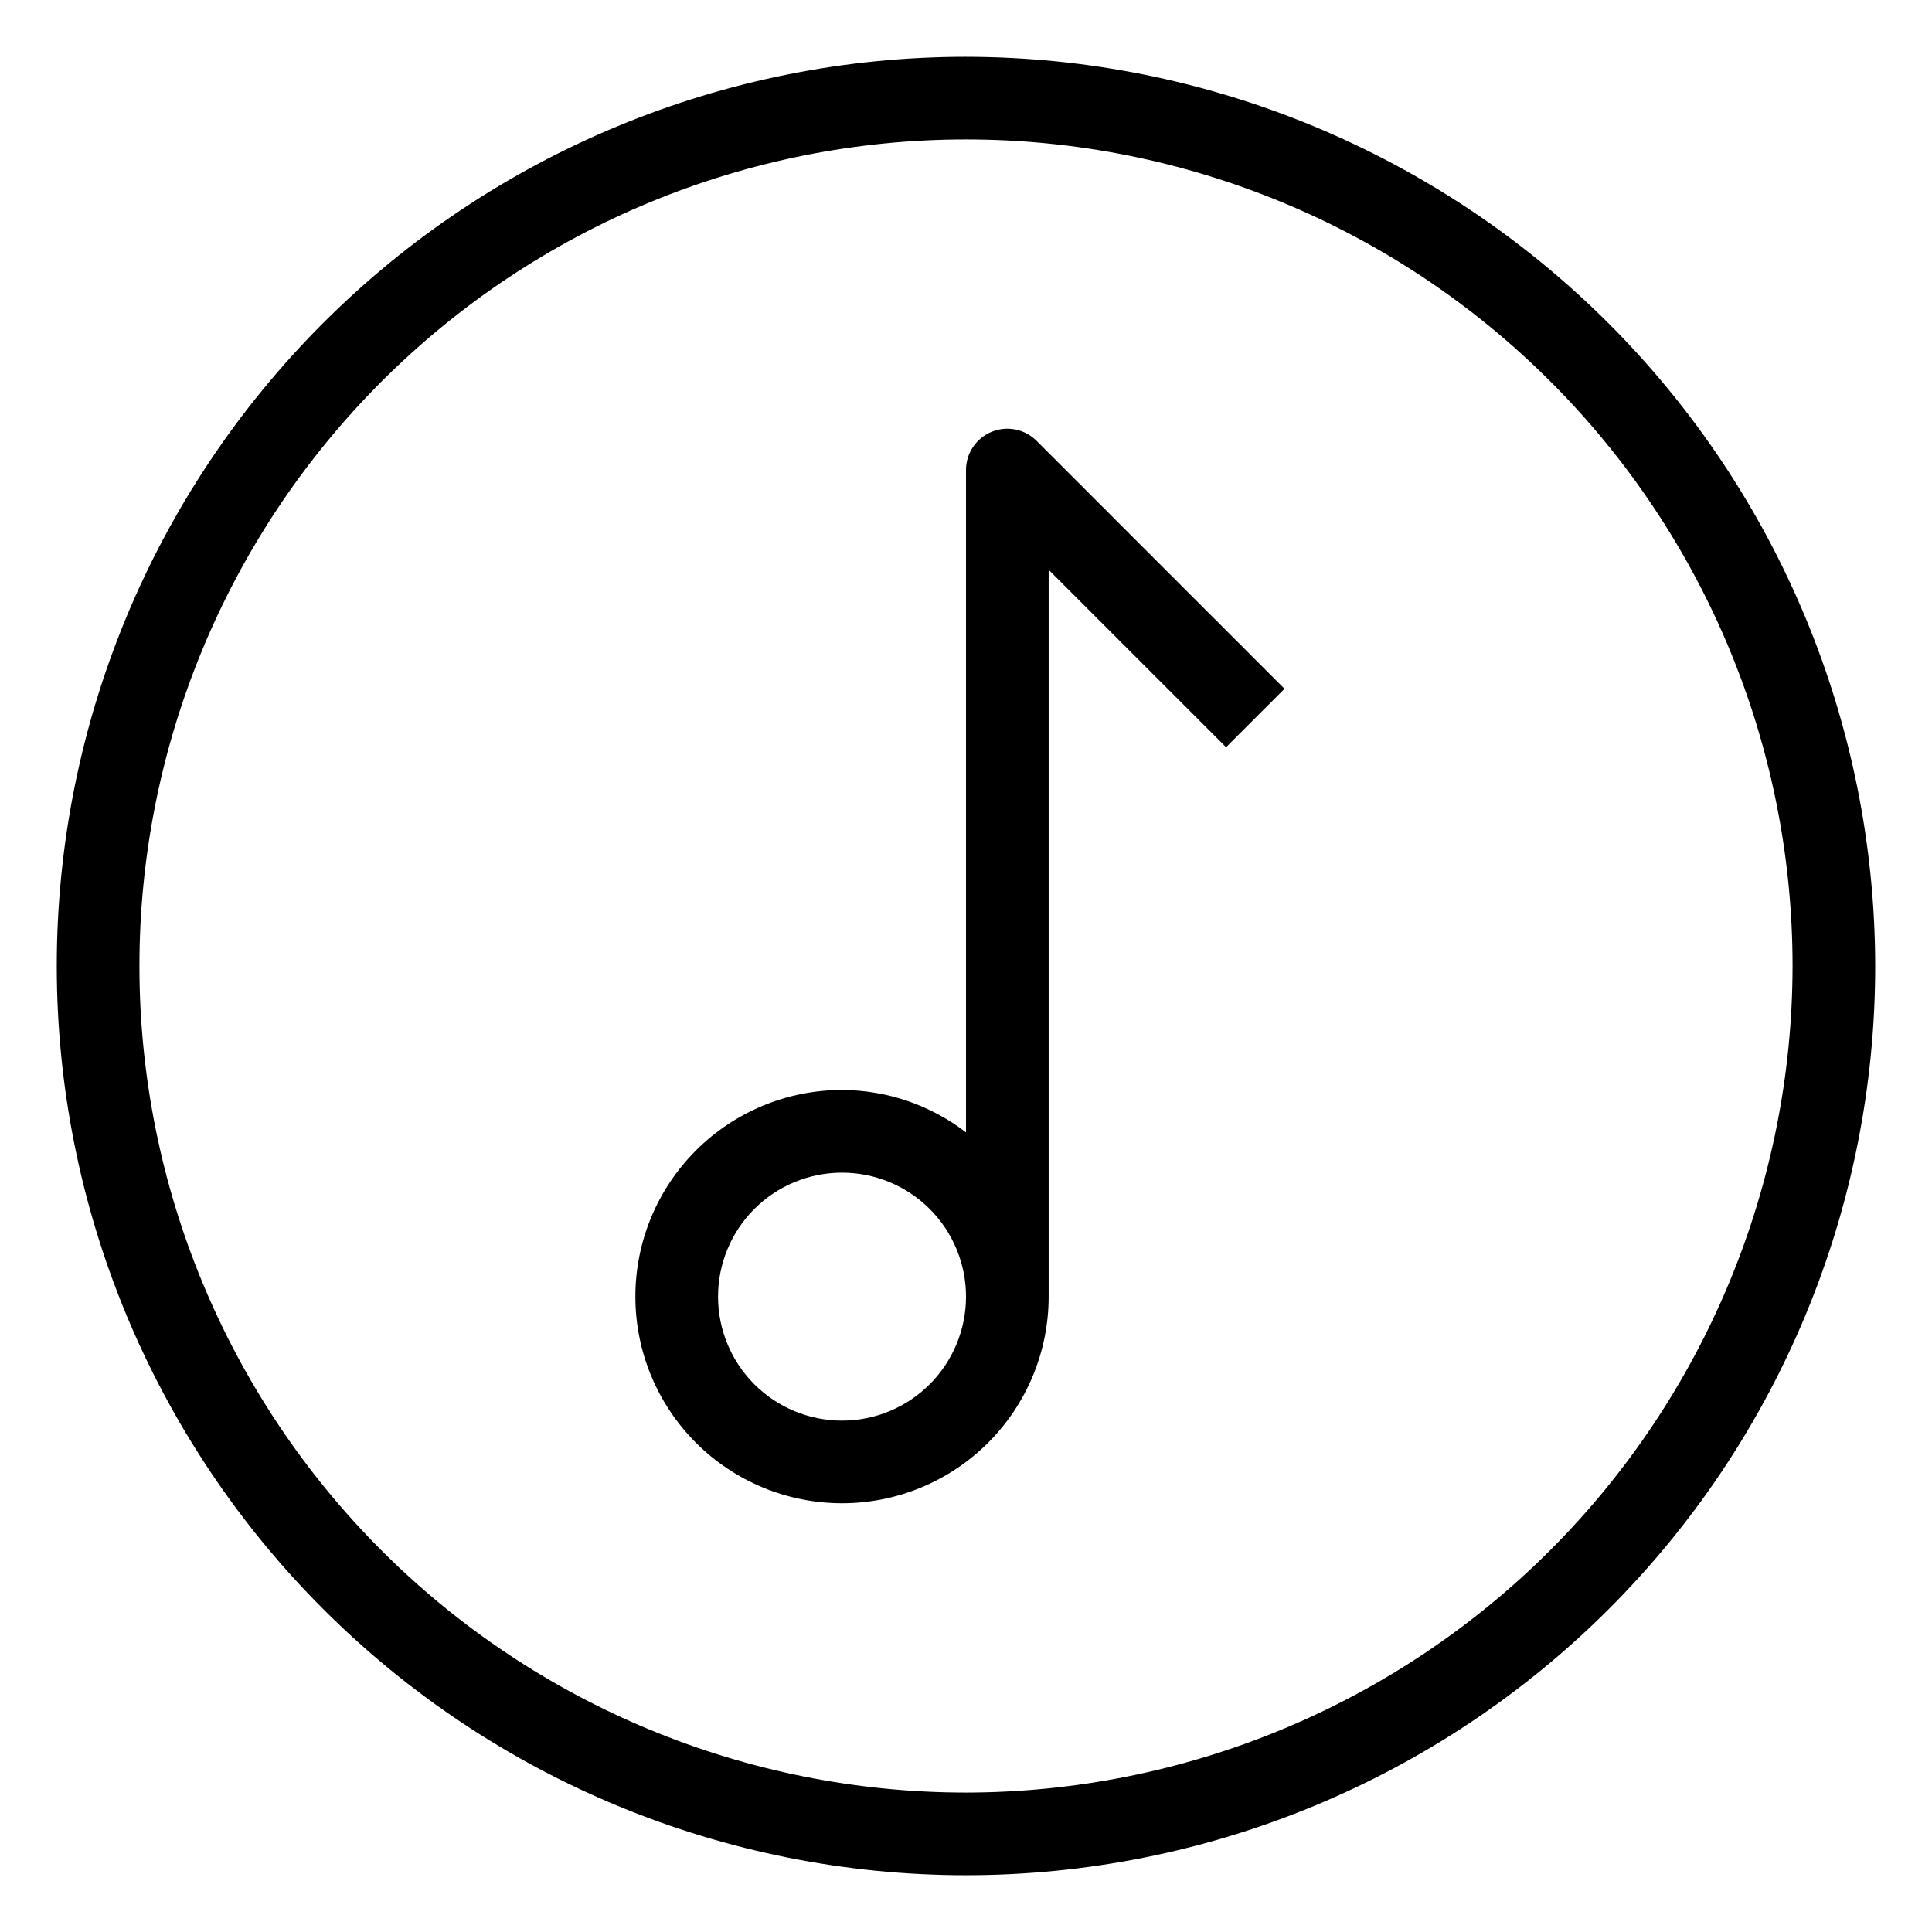
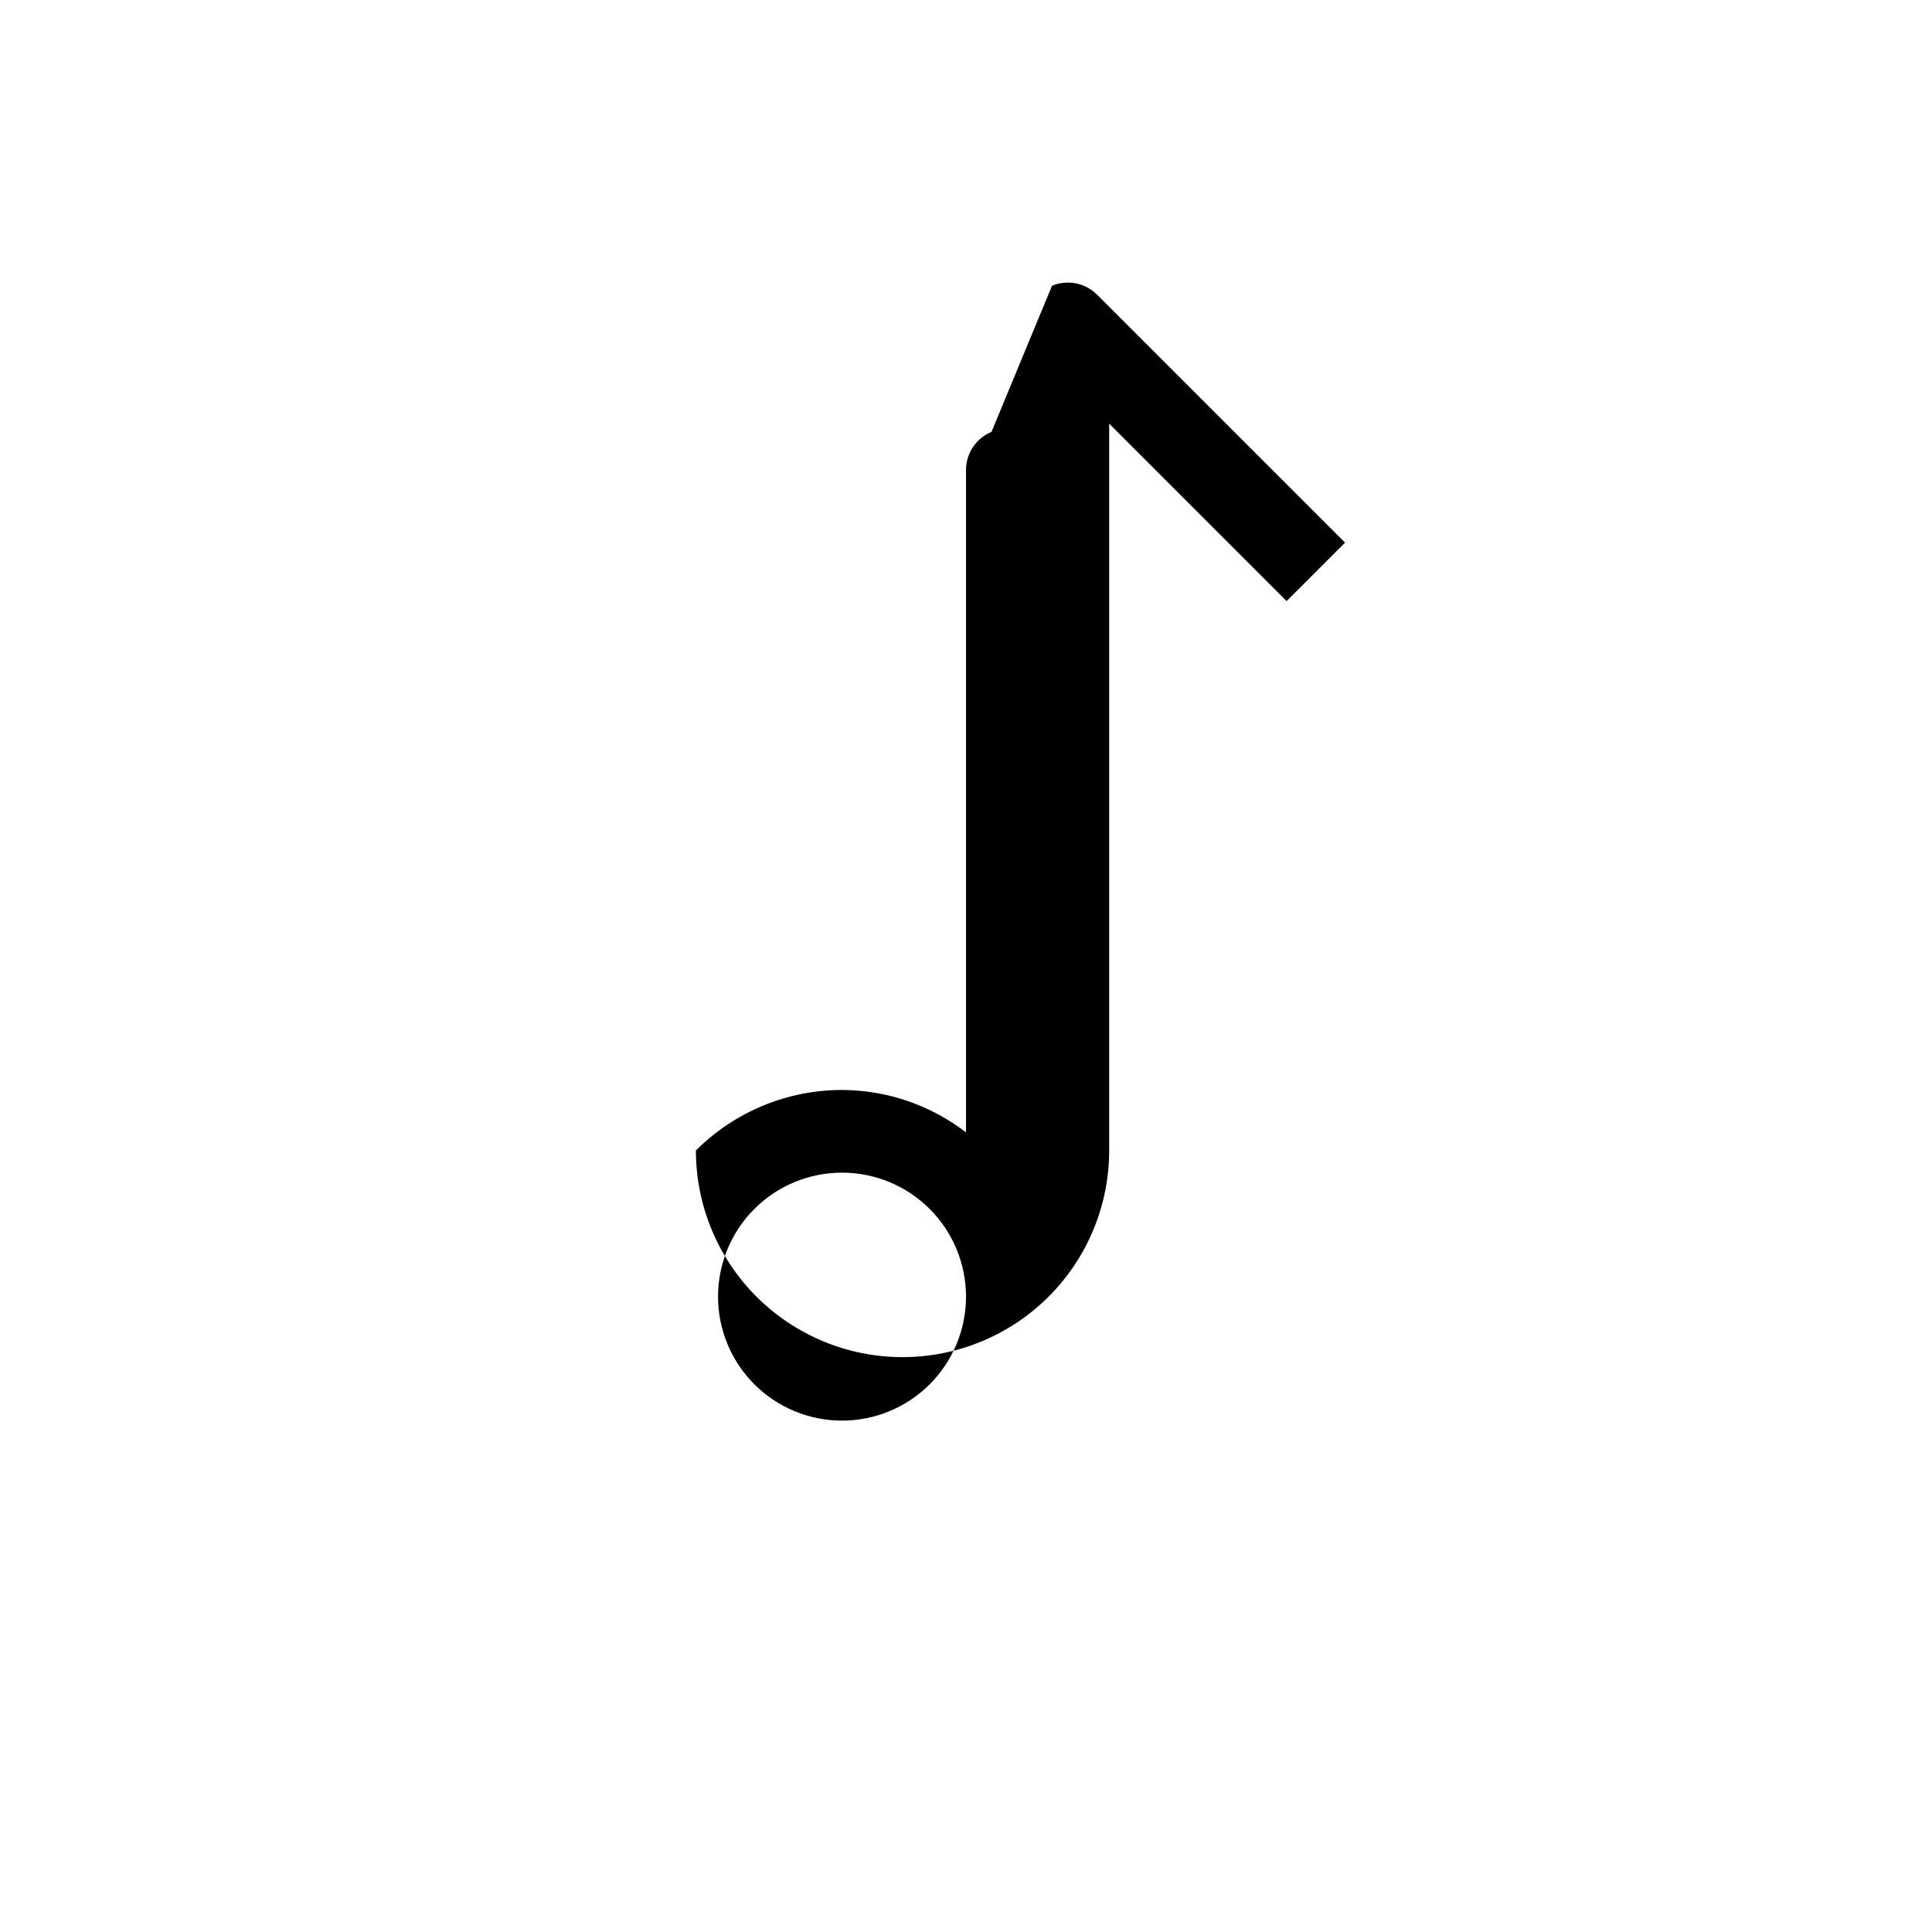
<svg xmlns="http://www.w3.org/2000/svg" fill="#000000" width="800px" height="800px" version="1.1" viewBox="144 144 512 512">
  <g>
-     <path d="m406.76 258.45c-4.094 1.695-6.762 5.691-6.758 10.121v175.52c-9.426-7.25-20.969-11.199-32.859-11.238-14.523 0-28.453 5.769-38.723 16.039s-16.039 24.199-16.039 38.723c0 14.523 5.769 28.453 16.039 38.723 10.27 10.27 24.199 16.039 38.723 16.039s28.453-5.769 38.723-16.039c10.27-10.27 16.039-24.199 16.039-38.723v-192.61l47.02 47.02 15.488-15.488-65.715-65.715v0.004c-3.133-3.137-7.844-4.074-11.938-2.379zm-39.617 262.03c-8.715 0-17.07-3.465-23.234-9.625-6.16-6.164-9.621-14.52-9.621-23.234 0-8.715 3.461-17.07 9.621-23.234 6.164-6.16 14.52-9.621 23.234-9.621s17.074 3.461 23.234 9.621c6.16 6.164 9.625 14.52 9.625 23.234 0 8.715-3.465 17.07-9.625 23.234-6.16 6.16-14.52 9.625-23.234 9.625z" />
-     <path d="m400 159.05c-63.906 0-125.19 25.387-170.38 70.574s-70.574 106.47-70.574 170.38c0 63.902 25.387 125.19 70.574 170.38s106.47 70.57 170.38 70.57c63.902 0 125.19-25.383 170.38-70.57s70.57-106.48 70.57-170.38c-0.07-63.883-25.48-125.13-70.652-170.3s-106.42-70.582-170.3-70.652zm0 460c-58.098 0-113.81-23.078-154.89-64.16-41.082-41.078-64.16-96.793-64.16-154.89 0-58.098 23.078-113.81 64.16-154.89 41.078-41.082 96.793-64.16 154.89-64.16 58.094 0 113.81 23.078 154.89 64.16 41.082 41.078 64.16 96.793 64.16 154.89-0.066 58.074-23.168 113.75-64.23 154.82-41.066 41.062-96.742 64.164-154.82 64.23z" />
+     <path d="m406.76 258.45c-4.094 1.695-6.762 5.691-6.758 10.121v175.52c-9.426-7.25-20.969-11.199-32.859-11.238-14.523 0-28.453 5.769-38.723 16.039c0 14.523 5.769 28.453 16.039 38.723 10.27 10.27 24.199 16.039 38.723 16.039s28.453-5.769 38.723-16.039c10.27-10.27 16.039-24.199 16.039-38.723v-192.61l47.02 47.02 15.488-15.488-65.715-65.715v0.004c-3.133-3.137-7.844-4.074-11.938-2.379zm-39.617 262.03c-8.715 0-17.07-3.465-23.234-9.625-6.16-6.164-9.621-14.52-9.621-23.234 0-8.715 3.461-17.07 9.621-23.234 6.164-6.16 14.52-9.621 23.234-9.621s17.074 3.461 23.234 9.621c6.16 6.164 9.625 14.52 9.625 23.234 0 8.715-3.465 17.07-9.625 23.234-6.16 6.16-14.52 9.625-23.234 9.625z" />
  </g>
</svg>